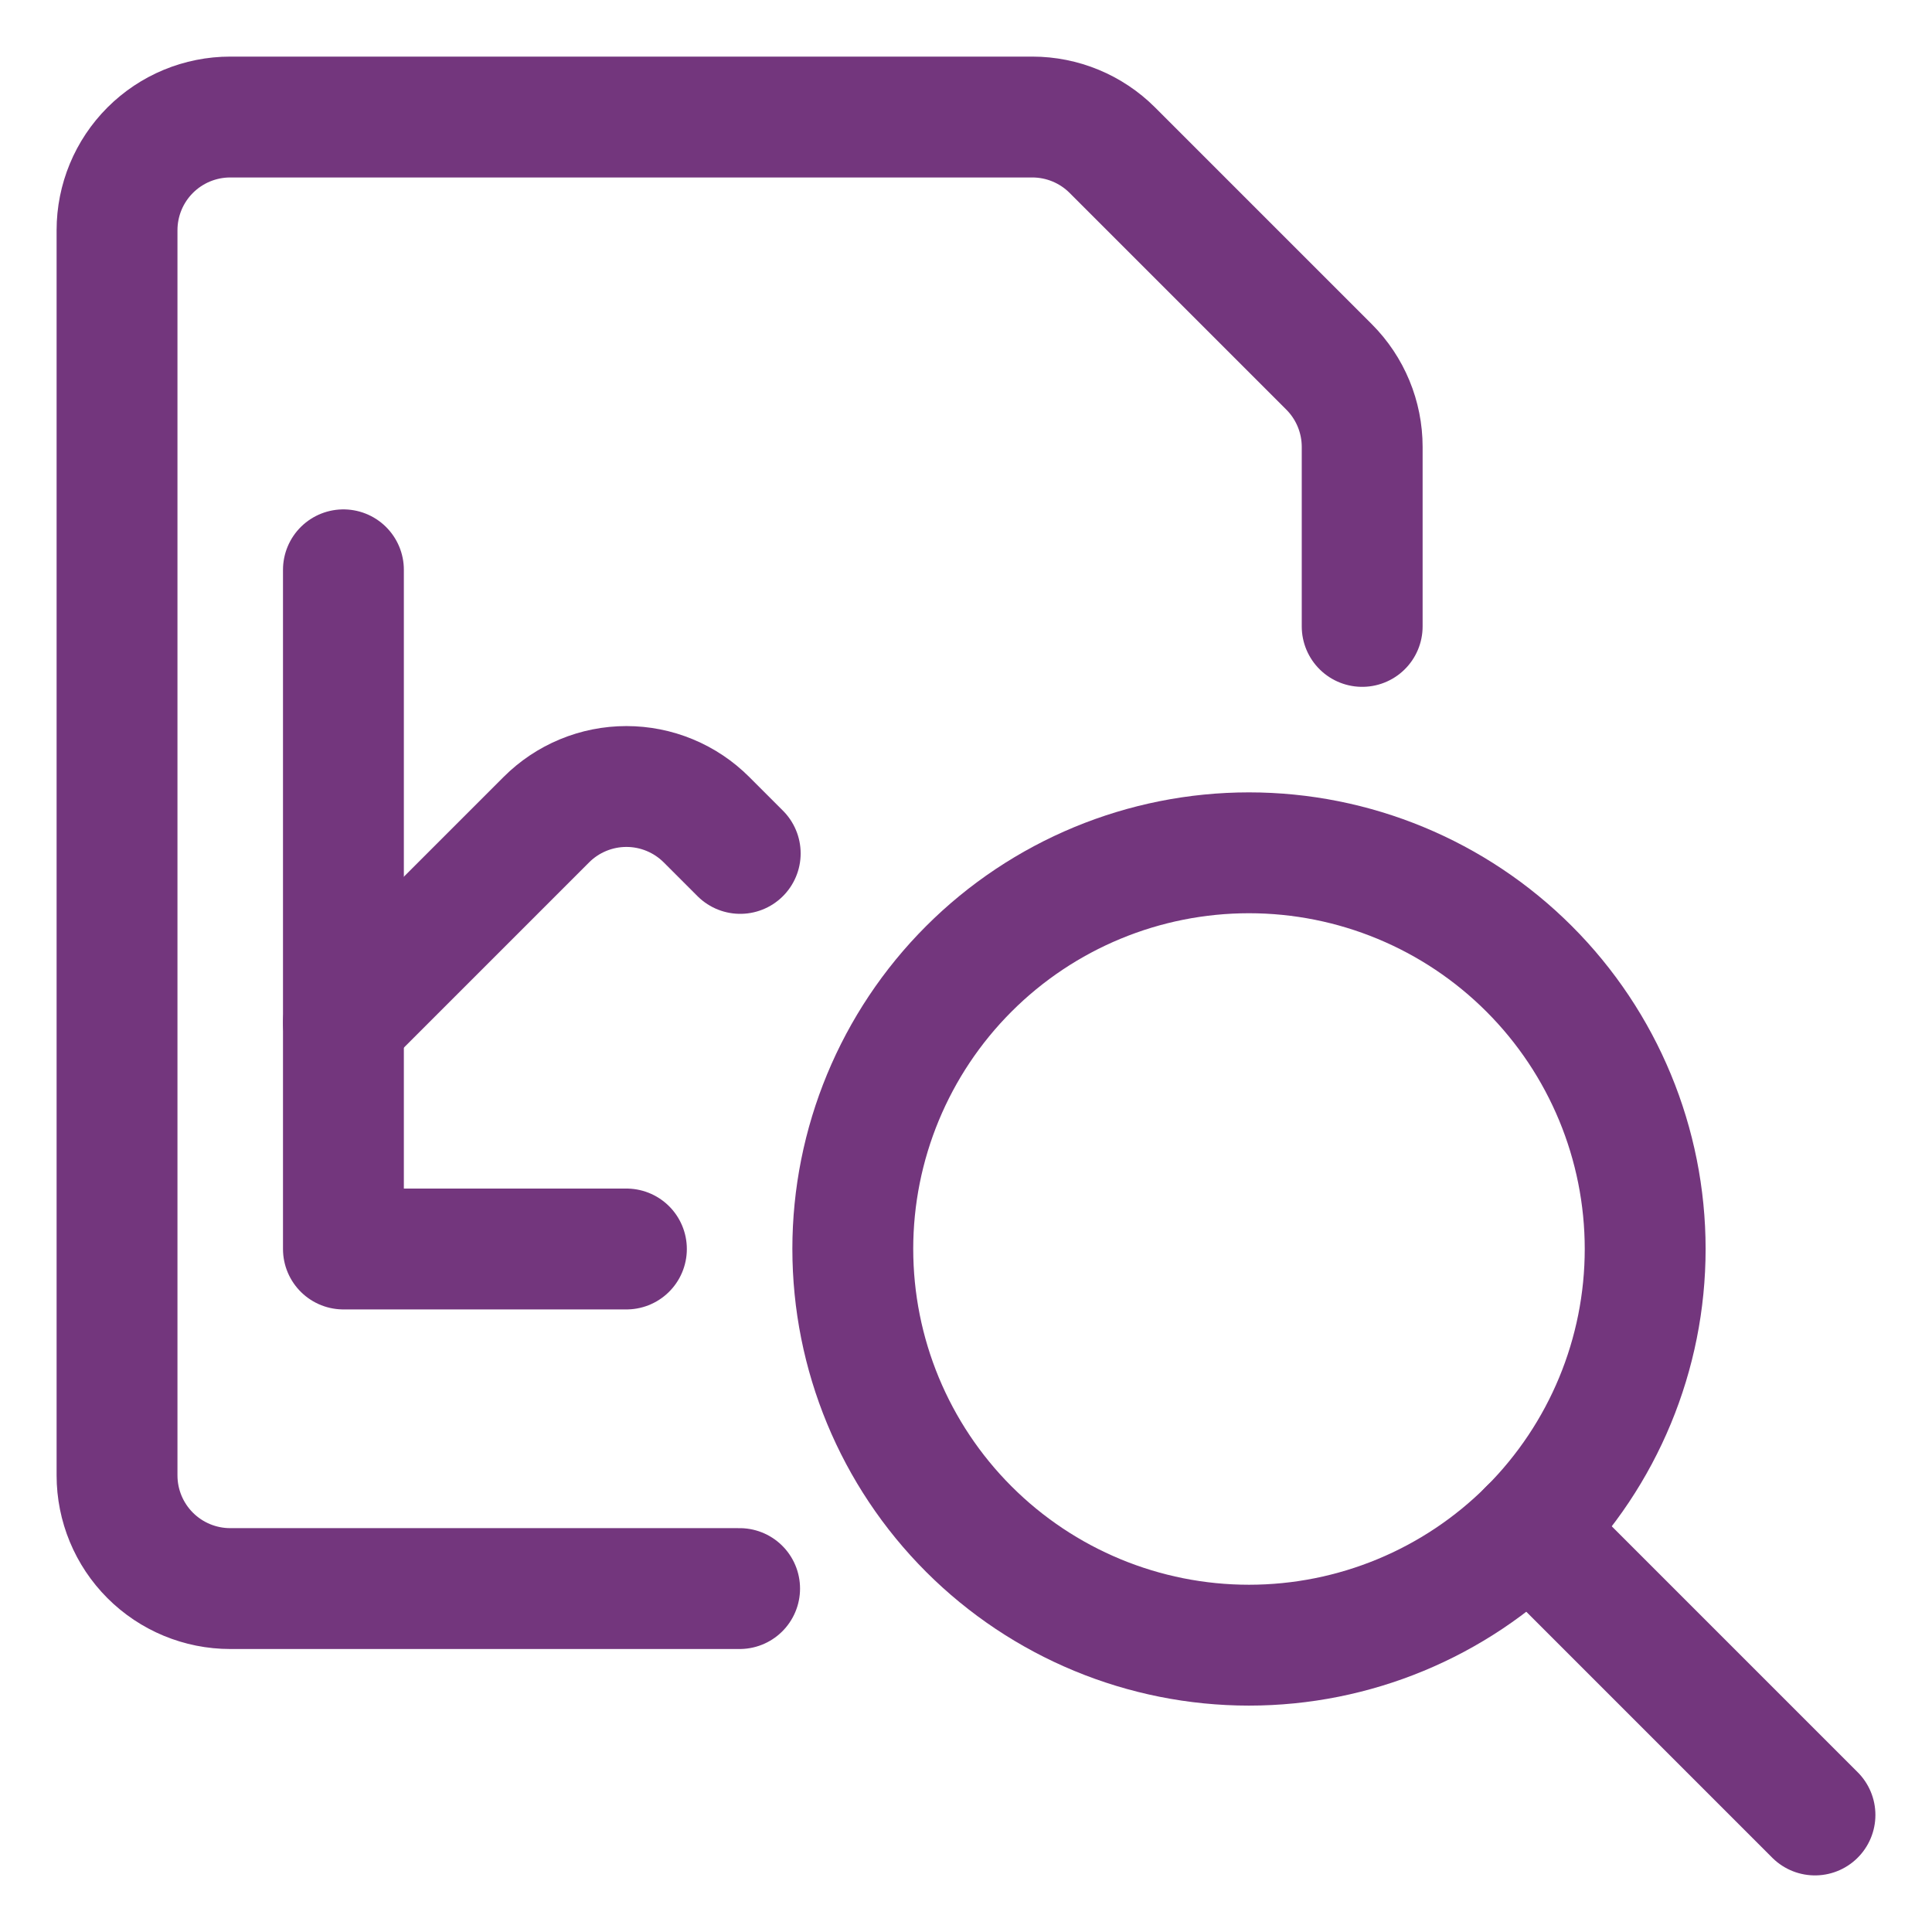
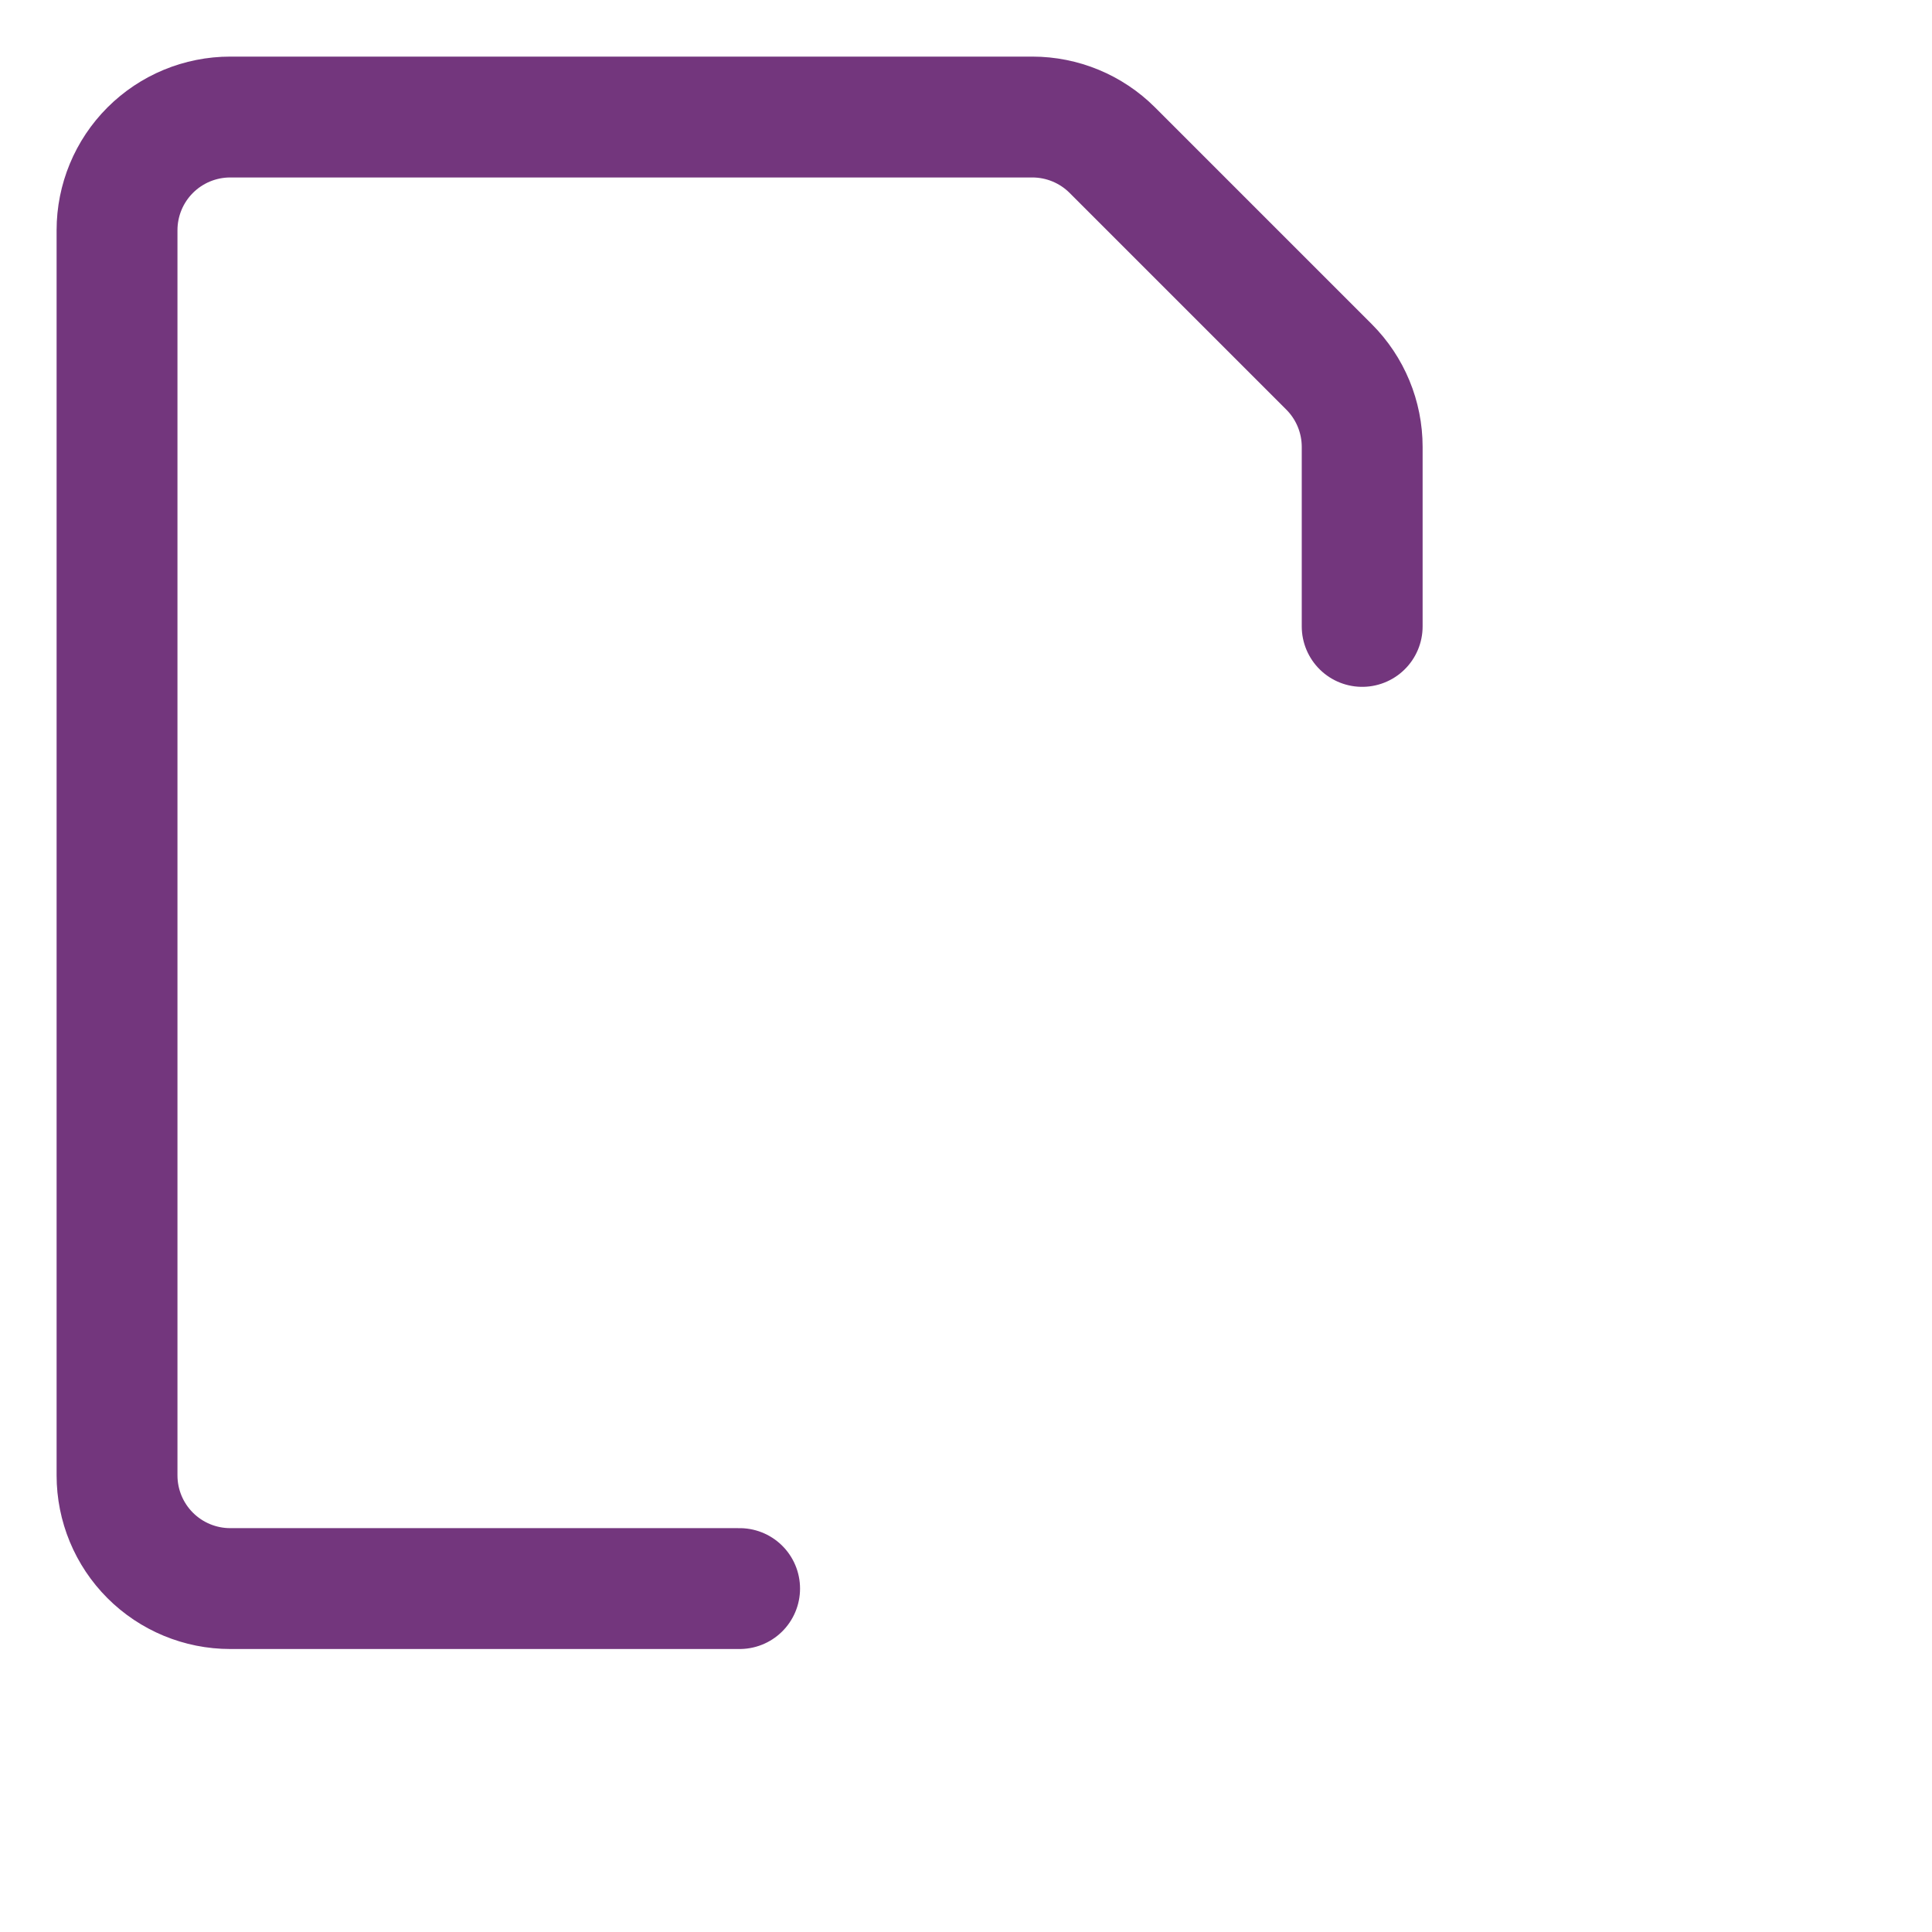
<svg xmlns="http://www.w3.org/2000/svg" fill="none" viewBox="-7.82 -7.82 250 250" height="250" width="250" id="Data-File-Search--Streamline-Ultimate.svg">
  <desc>Data File Search Streamline Icon: https://streamlinehq.com</desc>
-   <path stroke="#73367d" stroke-linecap="round" stroke-linejoin="round" d="M36.619 65.914v87.885H73.237" stroke-width="15.64" />
-   <path stroke="#73367d" stroke-linecap="round" stroke-linejoin="round" d="m36.619 124.504 26.258 -26.258c1.36 -1.361 2.975 -2.441 4.753 -3.177 1.778 -0.737 3.683 -1.116 5.608 -1.116s3.83 0.379 5.608 1.116c1.778 0.737 3.393 1.816 4.753 3.177l4.365 4.365" stroke-width="15.64" />
  <path stroke="#73367d" stroke-linecap="round" stroke-linejoin="round" d="M87.885 197.741H21.971c-3.885 0 -7.61 -1.543 -10.357 -4.29C8.867 190.705 7.324 186.978 7.324 183.094V21.971c0 -3.885 1.543 -7.61 4.29 -10.357C14.361 8.867 18.087 7.324 21.971 7.324h103.792c3.882 0.001 7.605 1.543 10.351 4.287l28.045 28.045c2.744 2.746 4.286 6.469 4.287 10.351V73.237" stroke-width="15.64" />
-   <path stroke="#73367d" stroke-linecap="round" stroke-linejoin="round" d="M102.532 153.799c0 13.597 5.401 26.636 15.016 36.251C127.163 199.664 140.202 205.065 153.799 205.065c13.597 0 26.636 -5.401 36.251 -15.016C199.664 180.435 205.065 167.396 205.065 153.799c0 -13.597 -5.401 -26.636 -15.016 -36.251 -9.615 -9.615 -22.654 -15.016 -36.251 -15.016 -13.597 0 -26.636 5.401 -36.251 15.016 -9.615 9.615 -15.016 22.654 -15.016 36.251Z" stroke-width="15.64" />
-   <path stroke="#73367d" stroke-linecap="round" stroke-linejoin="round" d="m227.036 227.036 -36.99 -36.99" stroke-width="15.64" />
</svg>